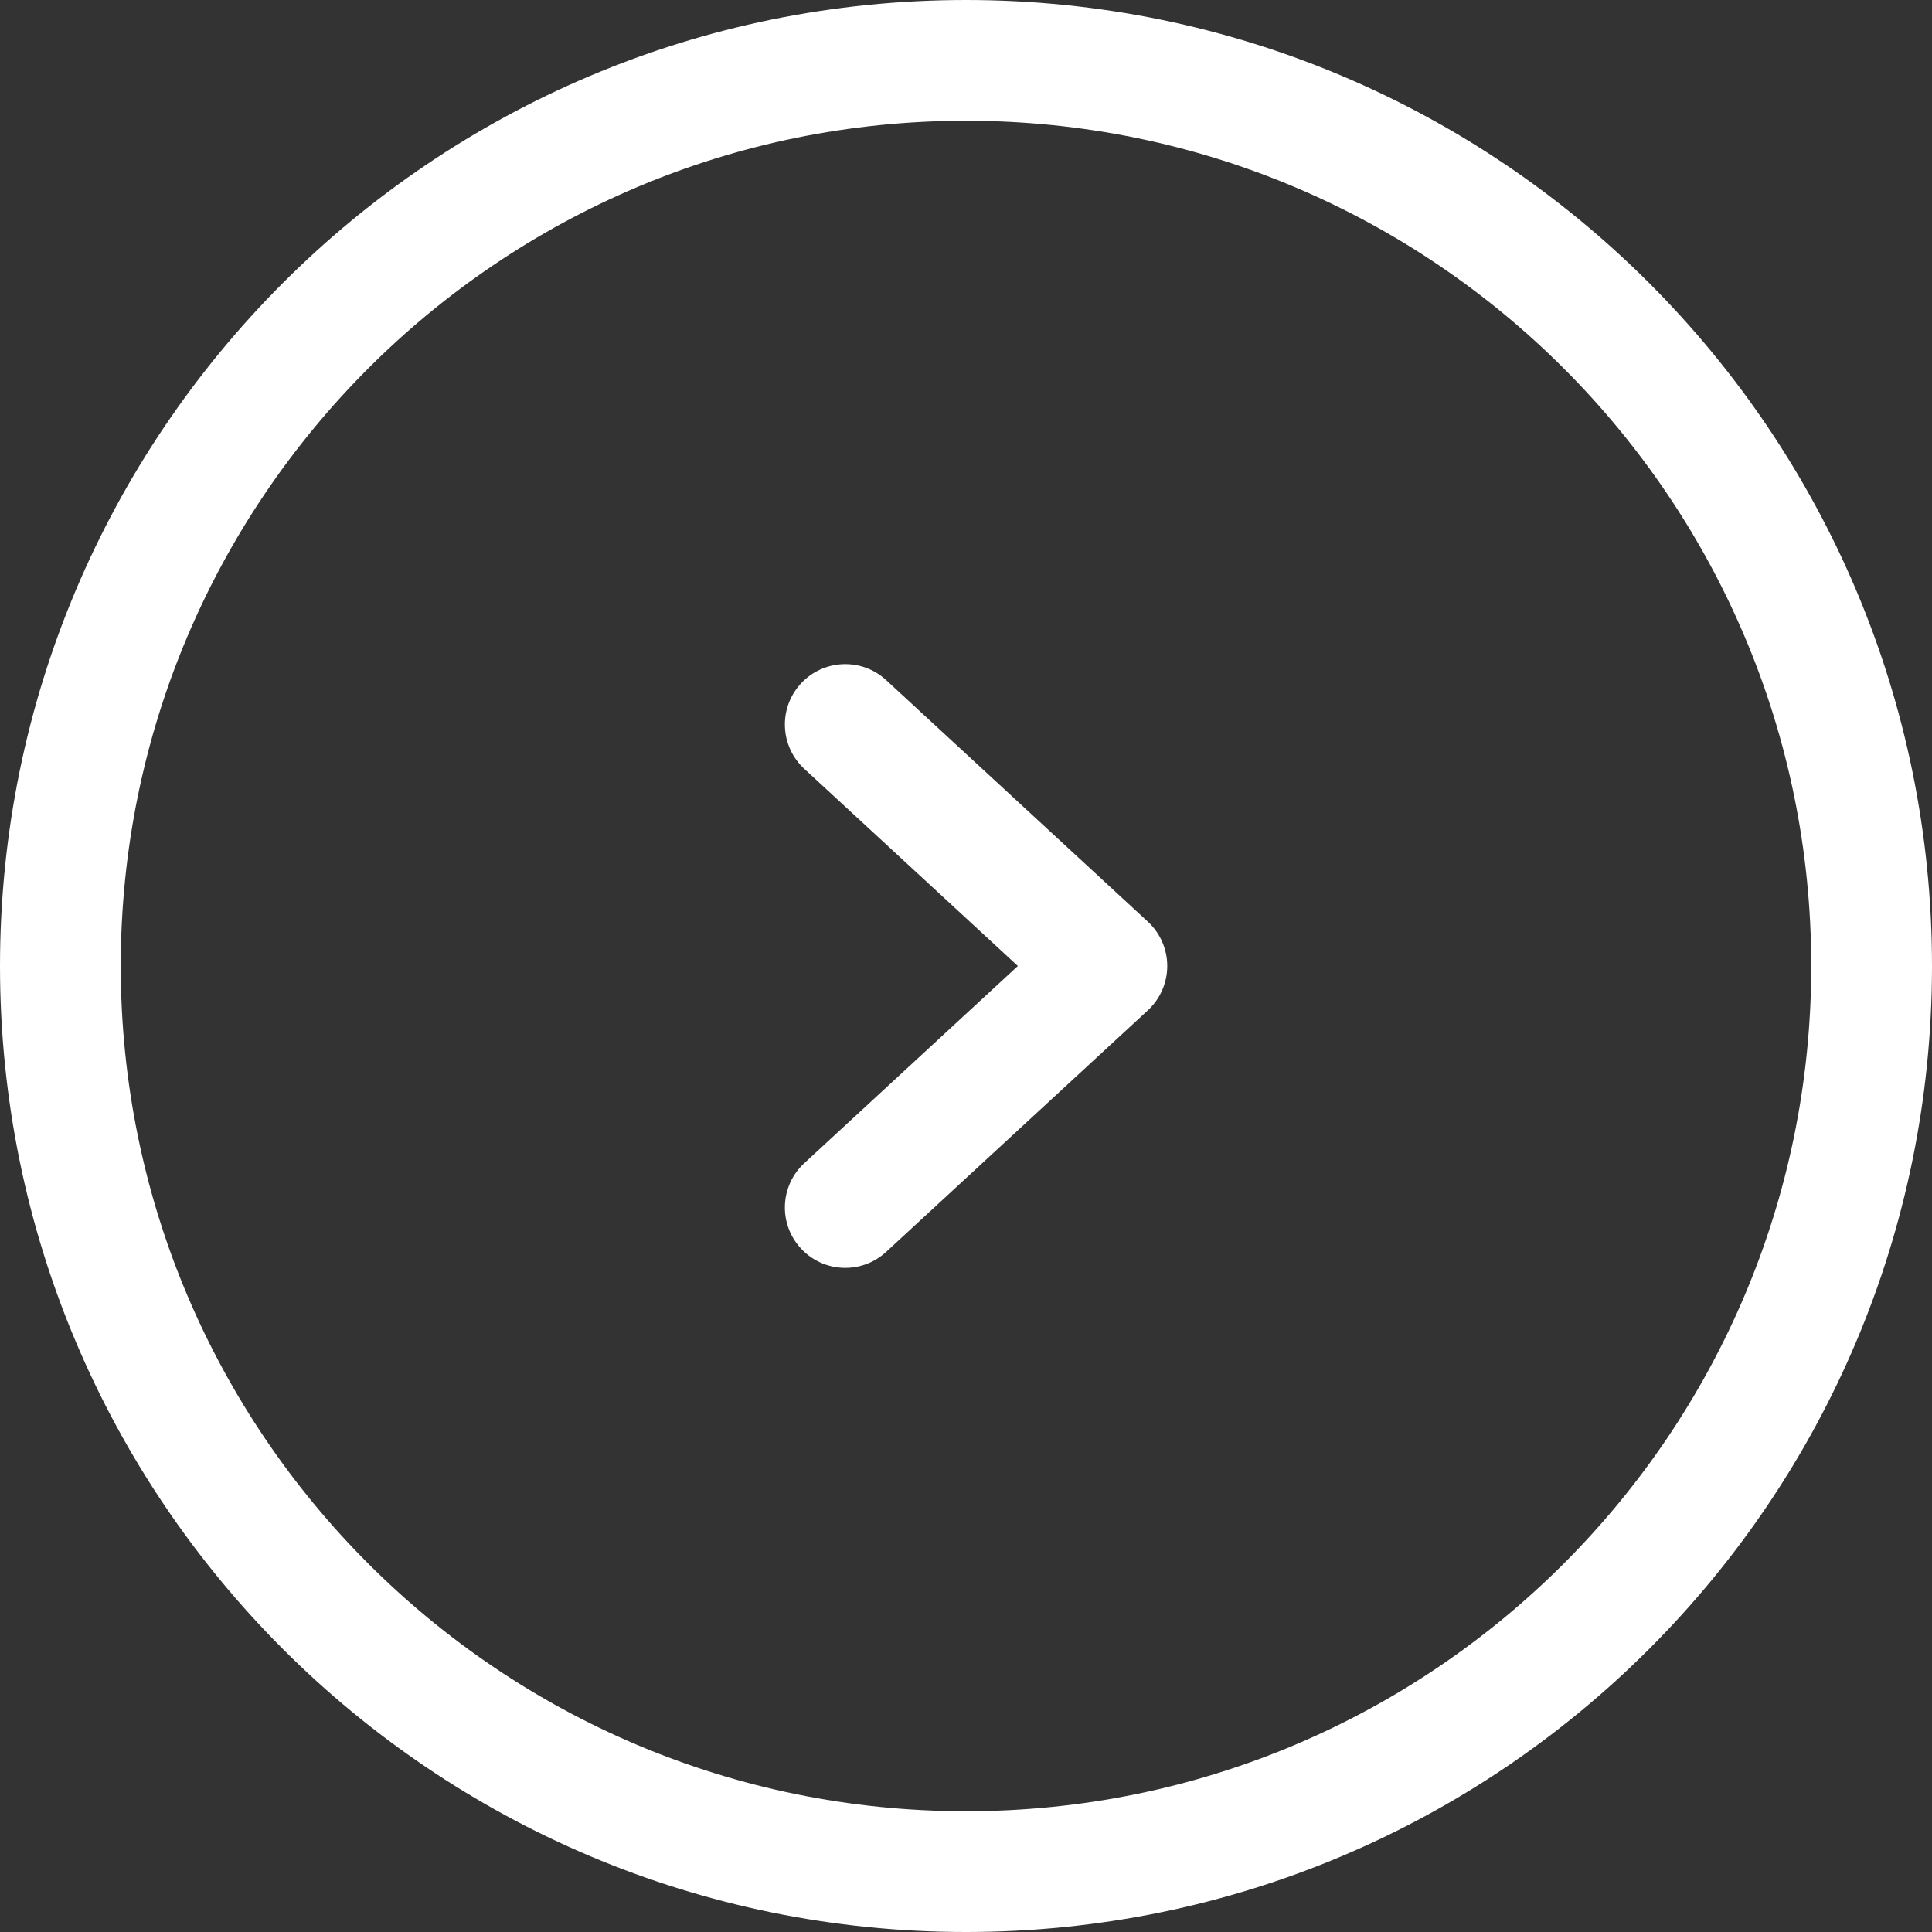
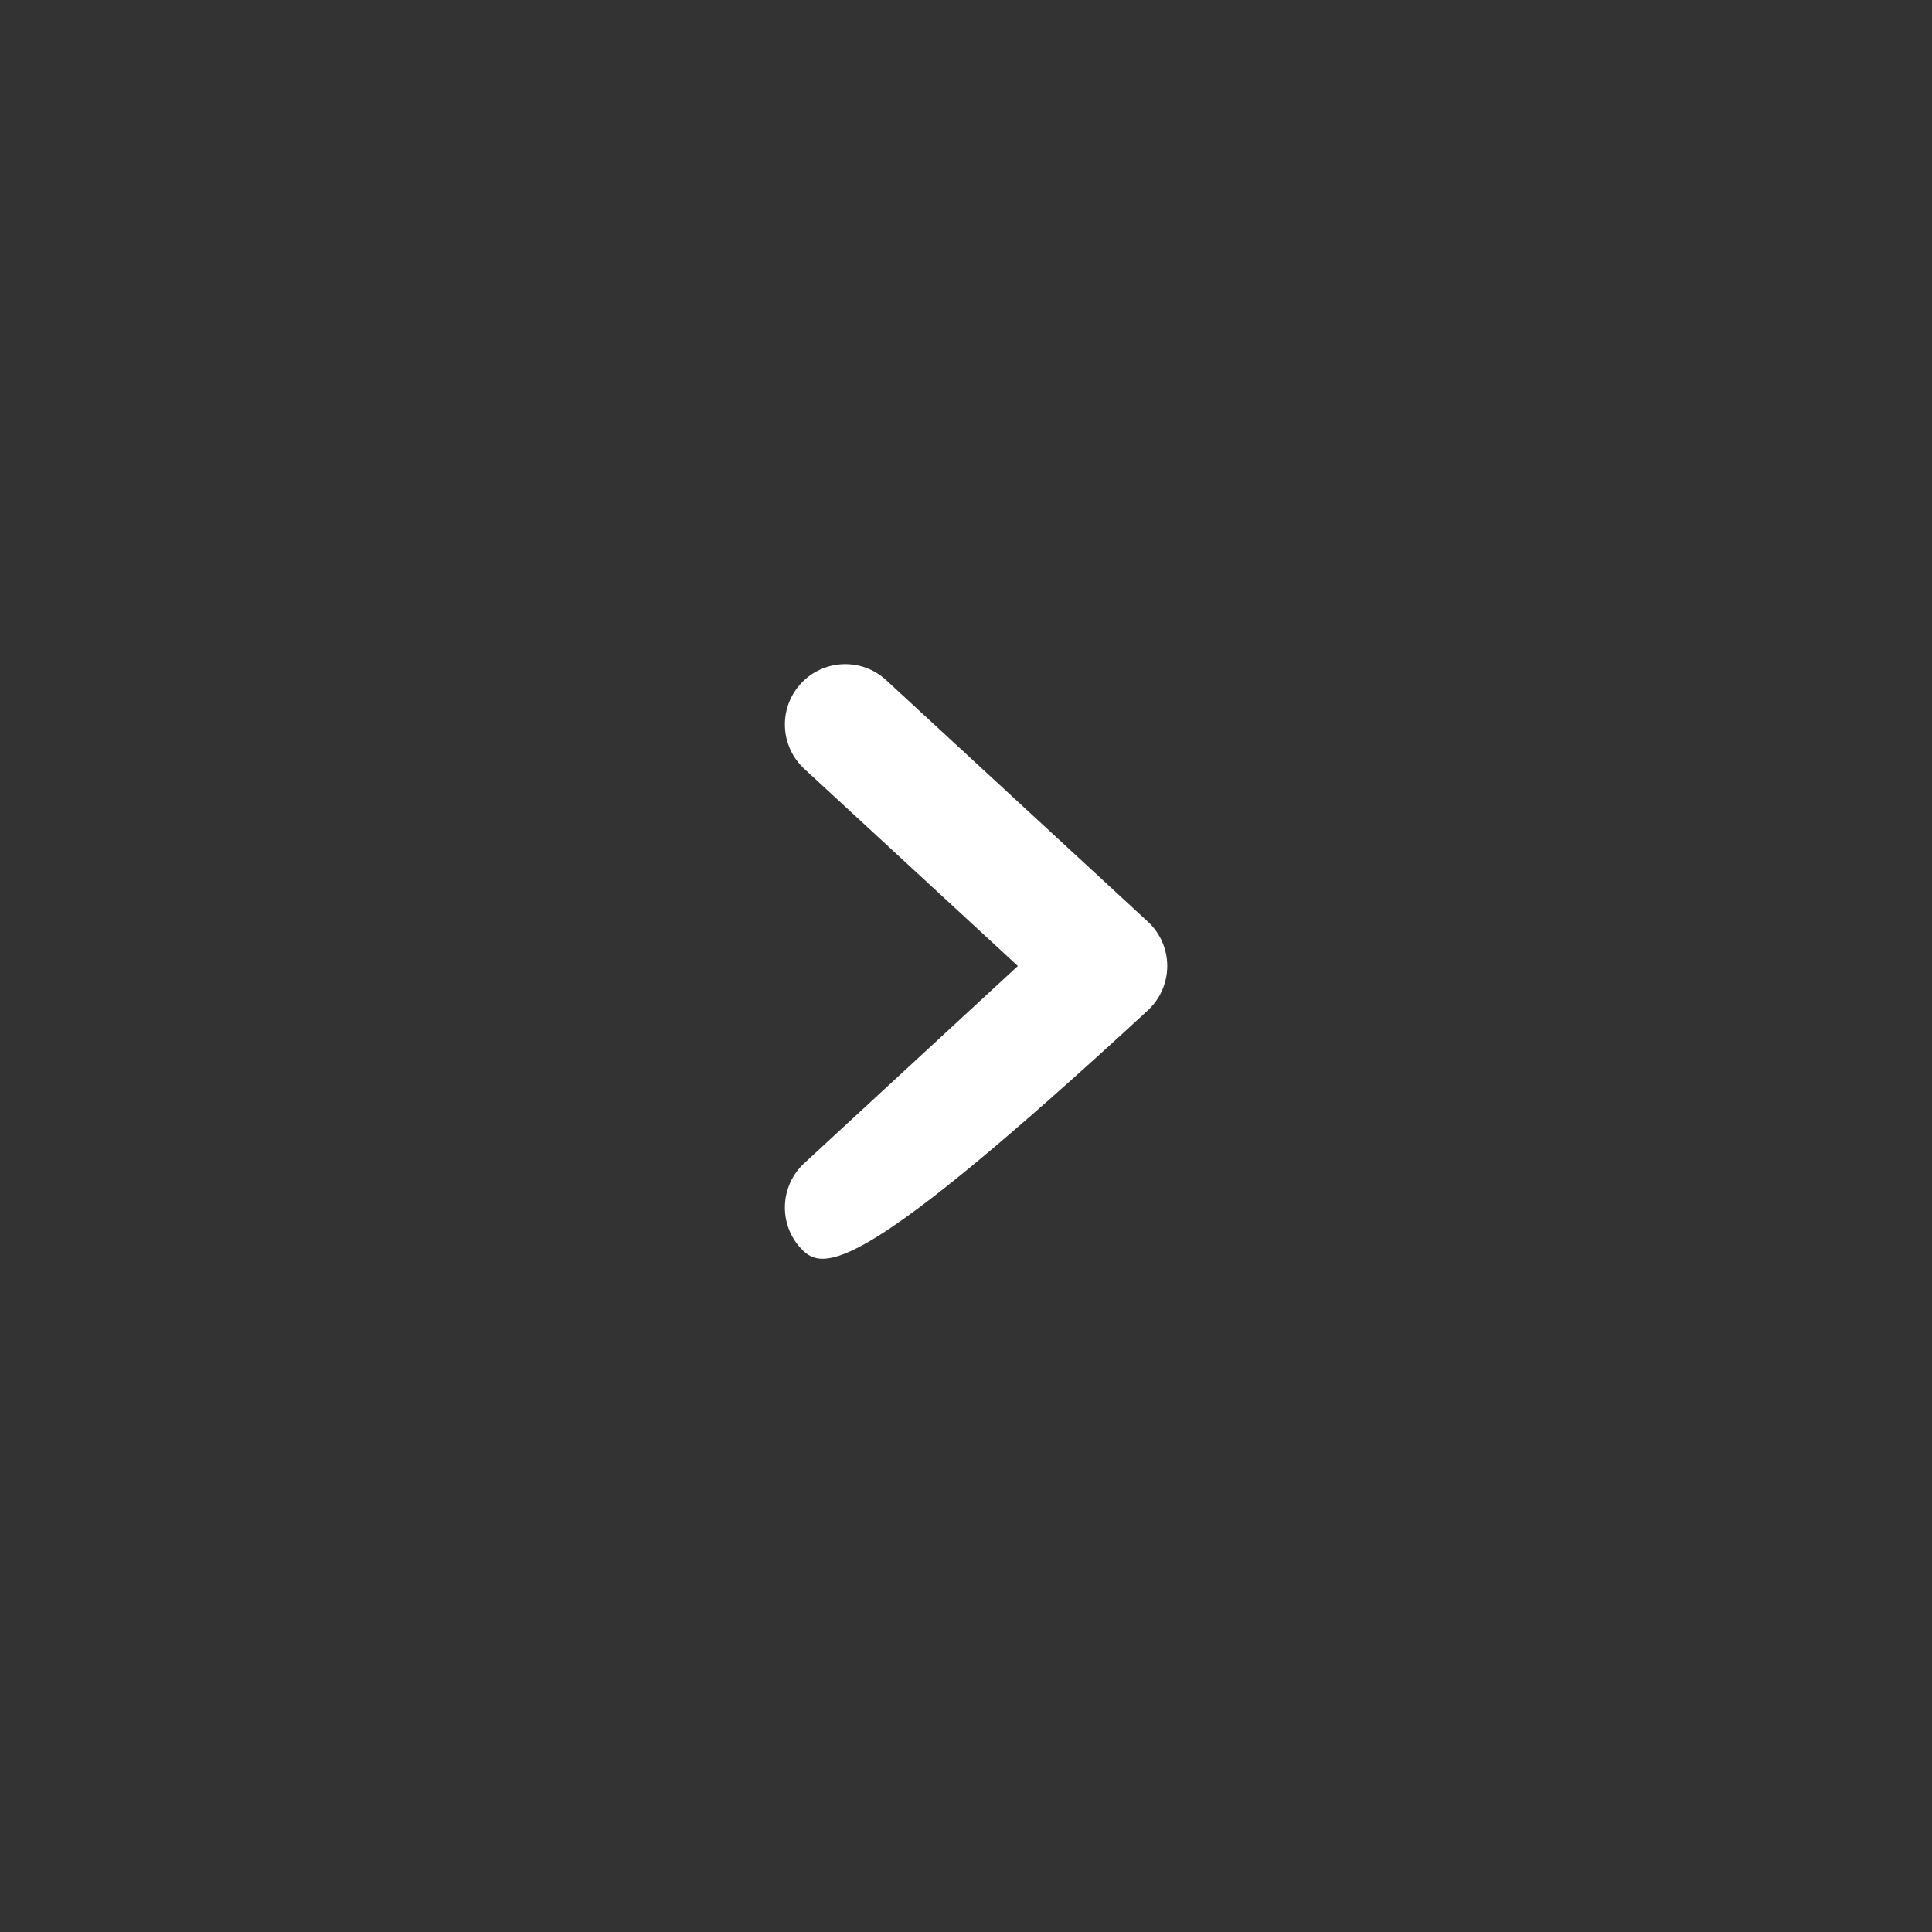
<svg xmlns="http://www.w3.org/2000/svg" width="48" height="48" viewBox="0 0 48 48" fill="none">
  <rect x="0" y="0" width="48" height="48" fill="#333333" stroke="none" />
  <g id="sliderArrowCircle">
-     <path id="Ellipse 4 (Stroke)" fill-rule="evenodd" clip-rule="evenodd" d="M24 3C12.402 3 3 12.402 3 24C3 35.598 12.402 45 24 45C35.598 45 45 35.598 45 24C45 12.402 35.598 3 24 3ZM24 -2.09815e-06C10.745 -3.25692e-06 3.25692e-06 10.745 2.09815e-06 24C9.39372e-07 37.255 10.745 48 24 48C37.255 48 48 37.255 48 24C48 10.745 37.255 -9.39372e-07 24 -2.09815e-06Z" fill="white" />
-     <path id="Vector 5 (Stroke)" fill-rule="evenodd" clip-rule="evenodd" d="M19.898 16.983C20.46 16.374 21.409 16.336 22.017 16.898L28.517 22.898C28.825 23.182 29 23.581 29 24C29 24.419 28.825 24.818 28.517 25.102L22.017 31.102C21.409 31.664 20.46 31.626 19.898 31.017C19.336 30.409 19.374 29.46 19.983 28.898L25.288 24L19.983 19.102C19.374 18.54 19.336 17.591 19.898 16.983Z" fill="white" />
+     <path id="Vector 5 (Stroke)" fill-rule="evenodd" clip-rule="evenodd" d="M19.898 16.983C20.46 16.374 21.409 16.336 22.017 16.898L28.517 22.898C28.825 23.182 29 23.581 29 24C29 24.419 28.825 24.818 28.517 25.102C21.409 31.664 20.46 31.626 19.898 31.017C19.336 30.409 19.374 29.46 19.983 28.898L25.288 24L19.983 19.102C19.374 18.54 19.336 17.591 19.898 16.983Z" fill="white" />
  </g>
</svg>